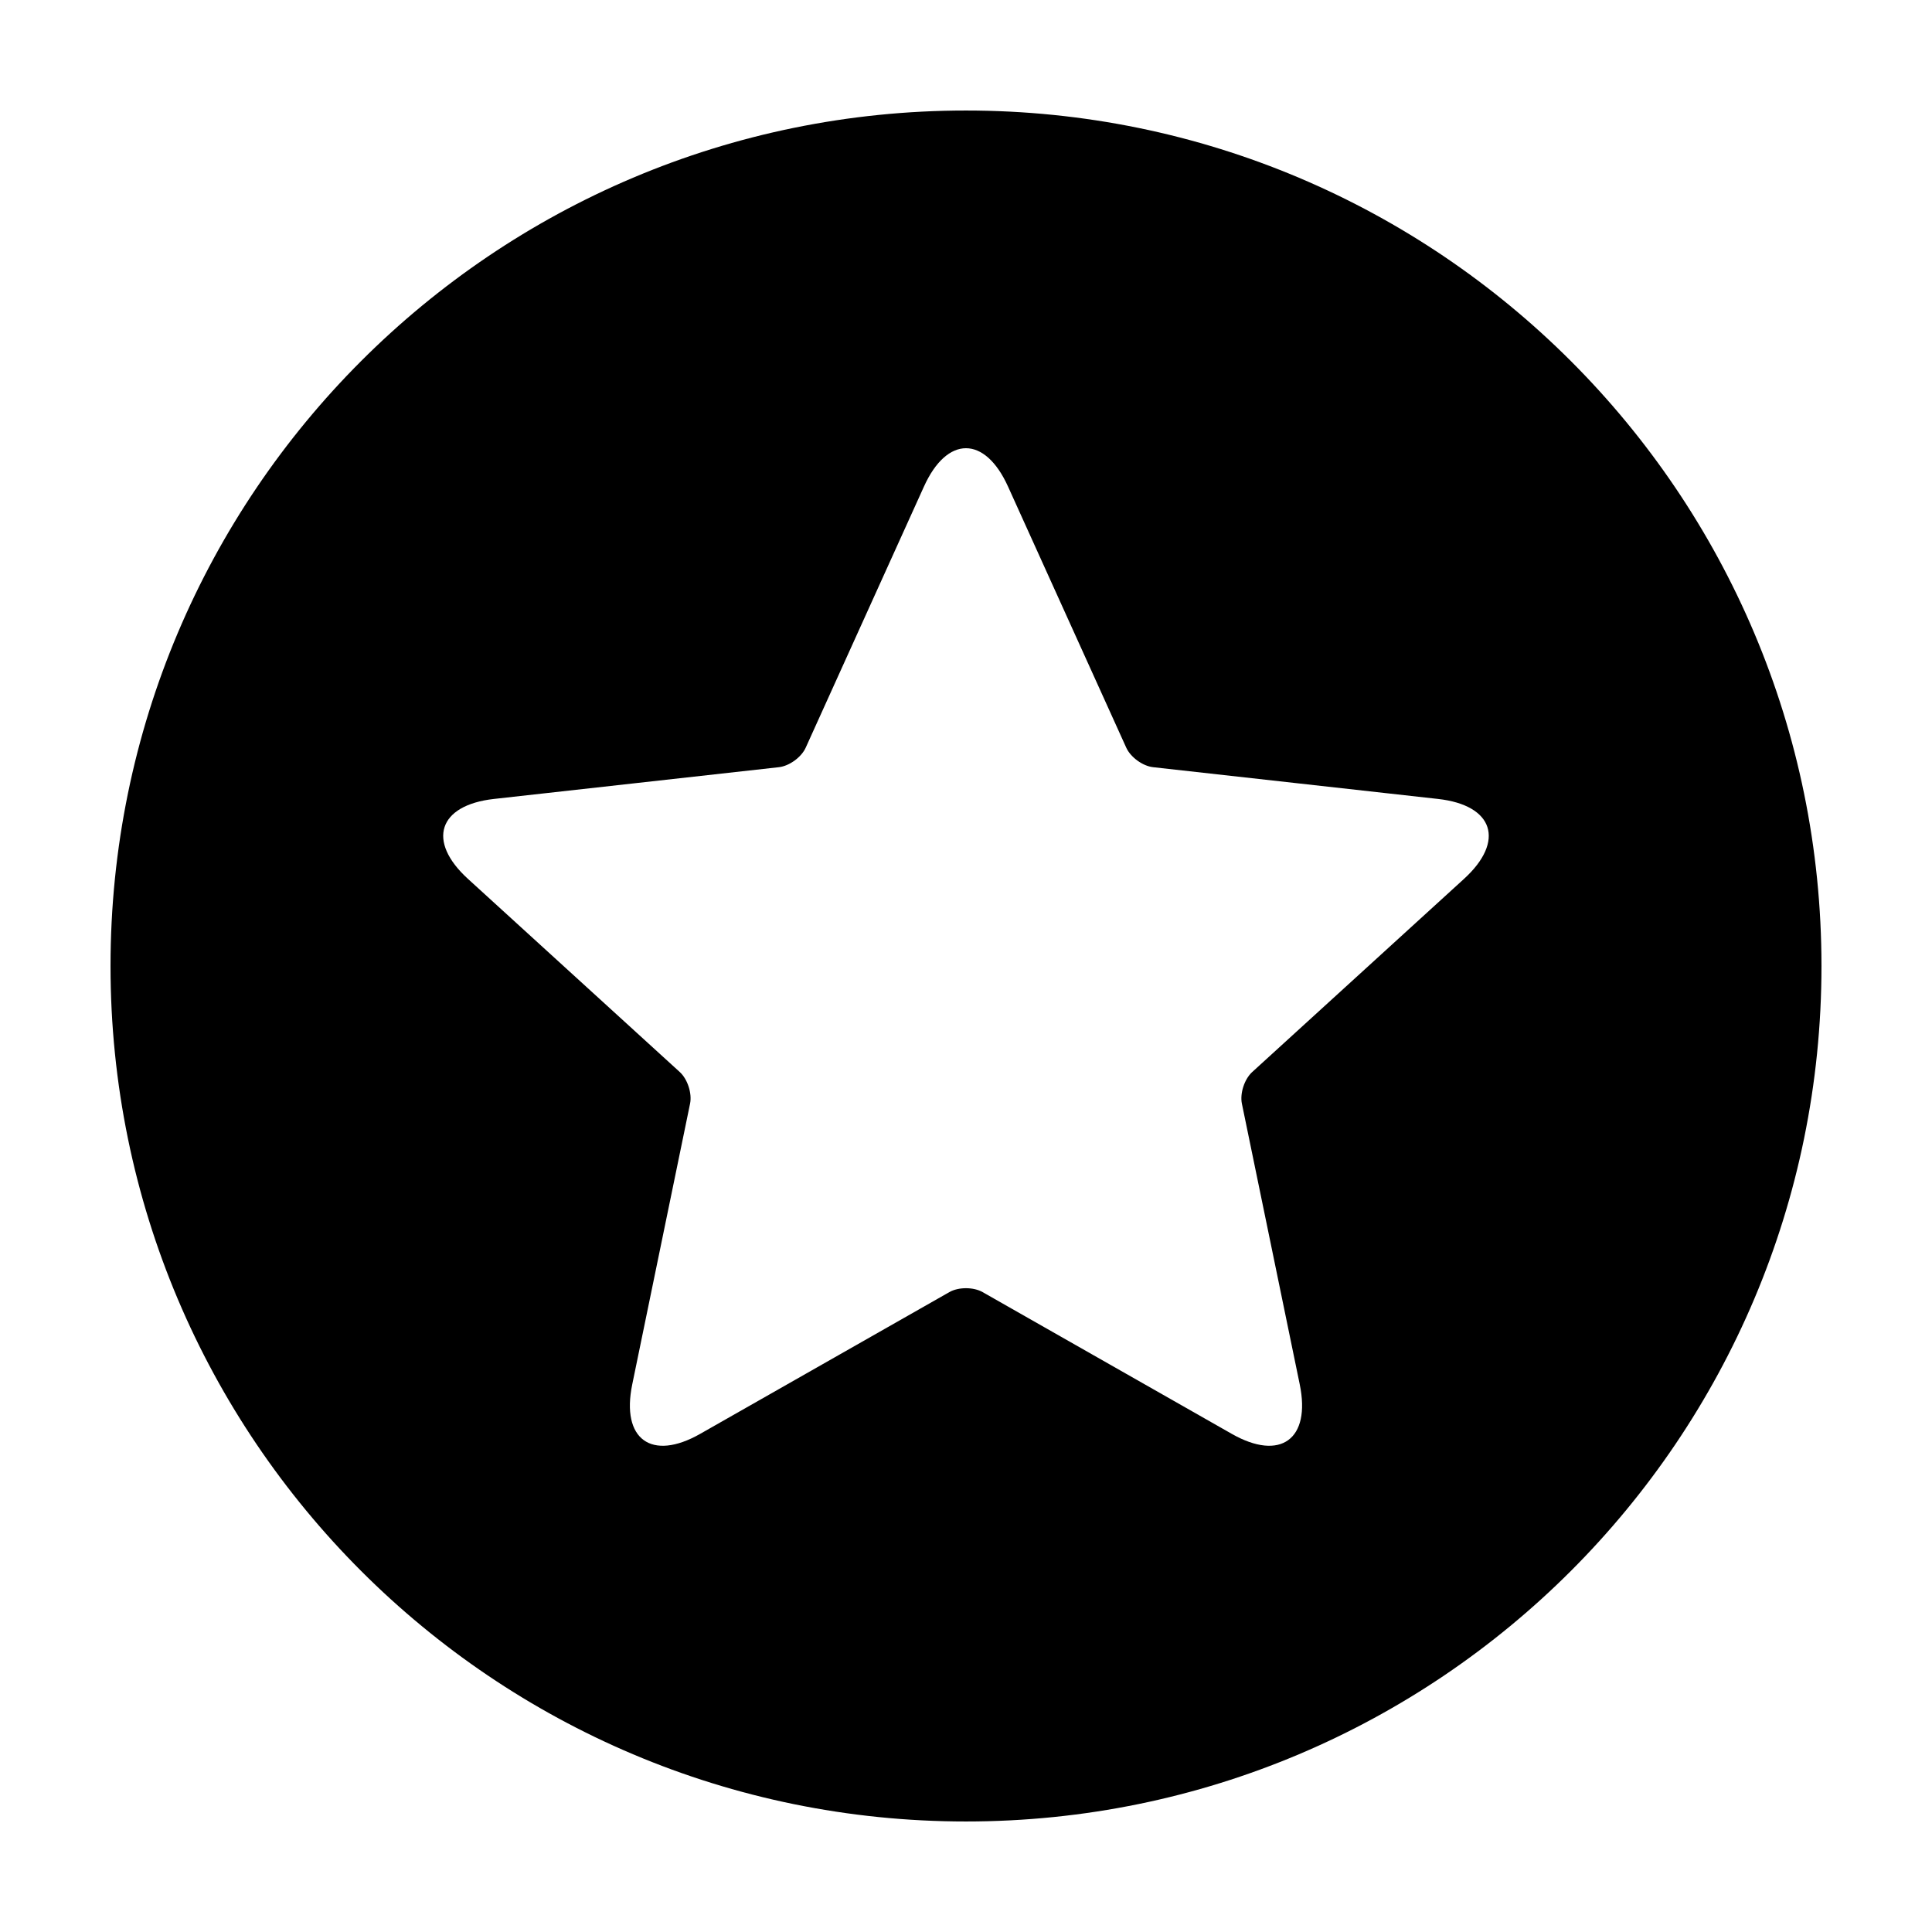
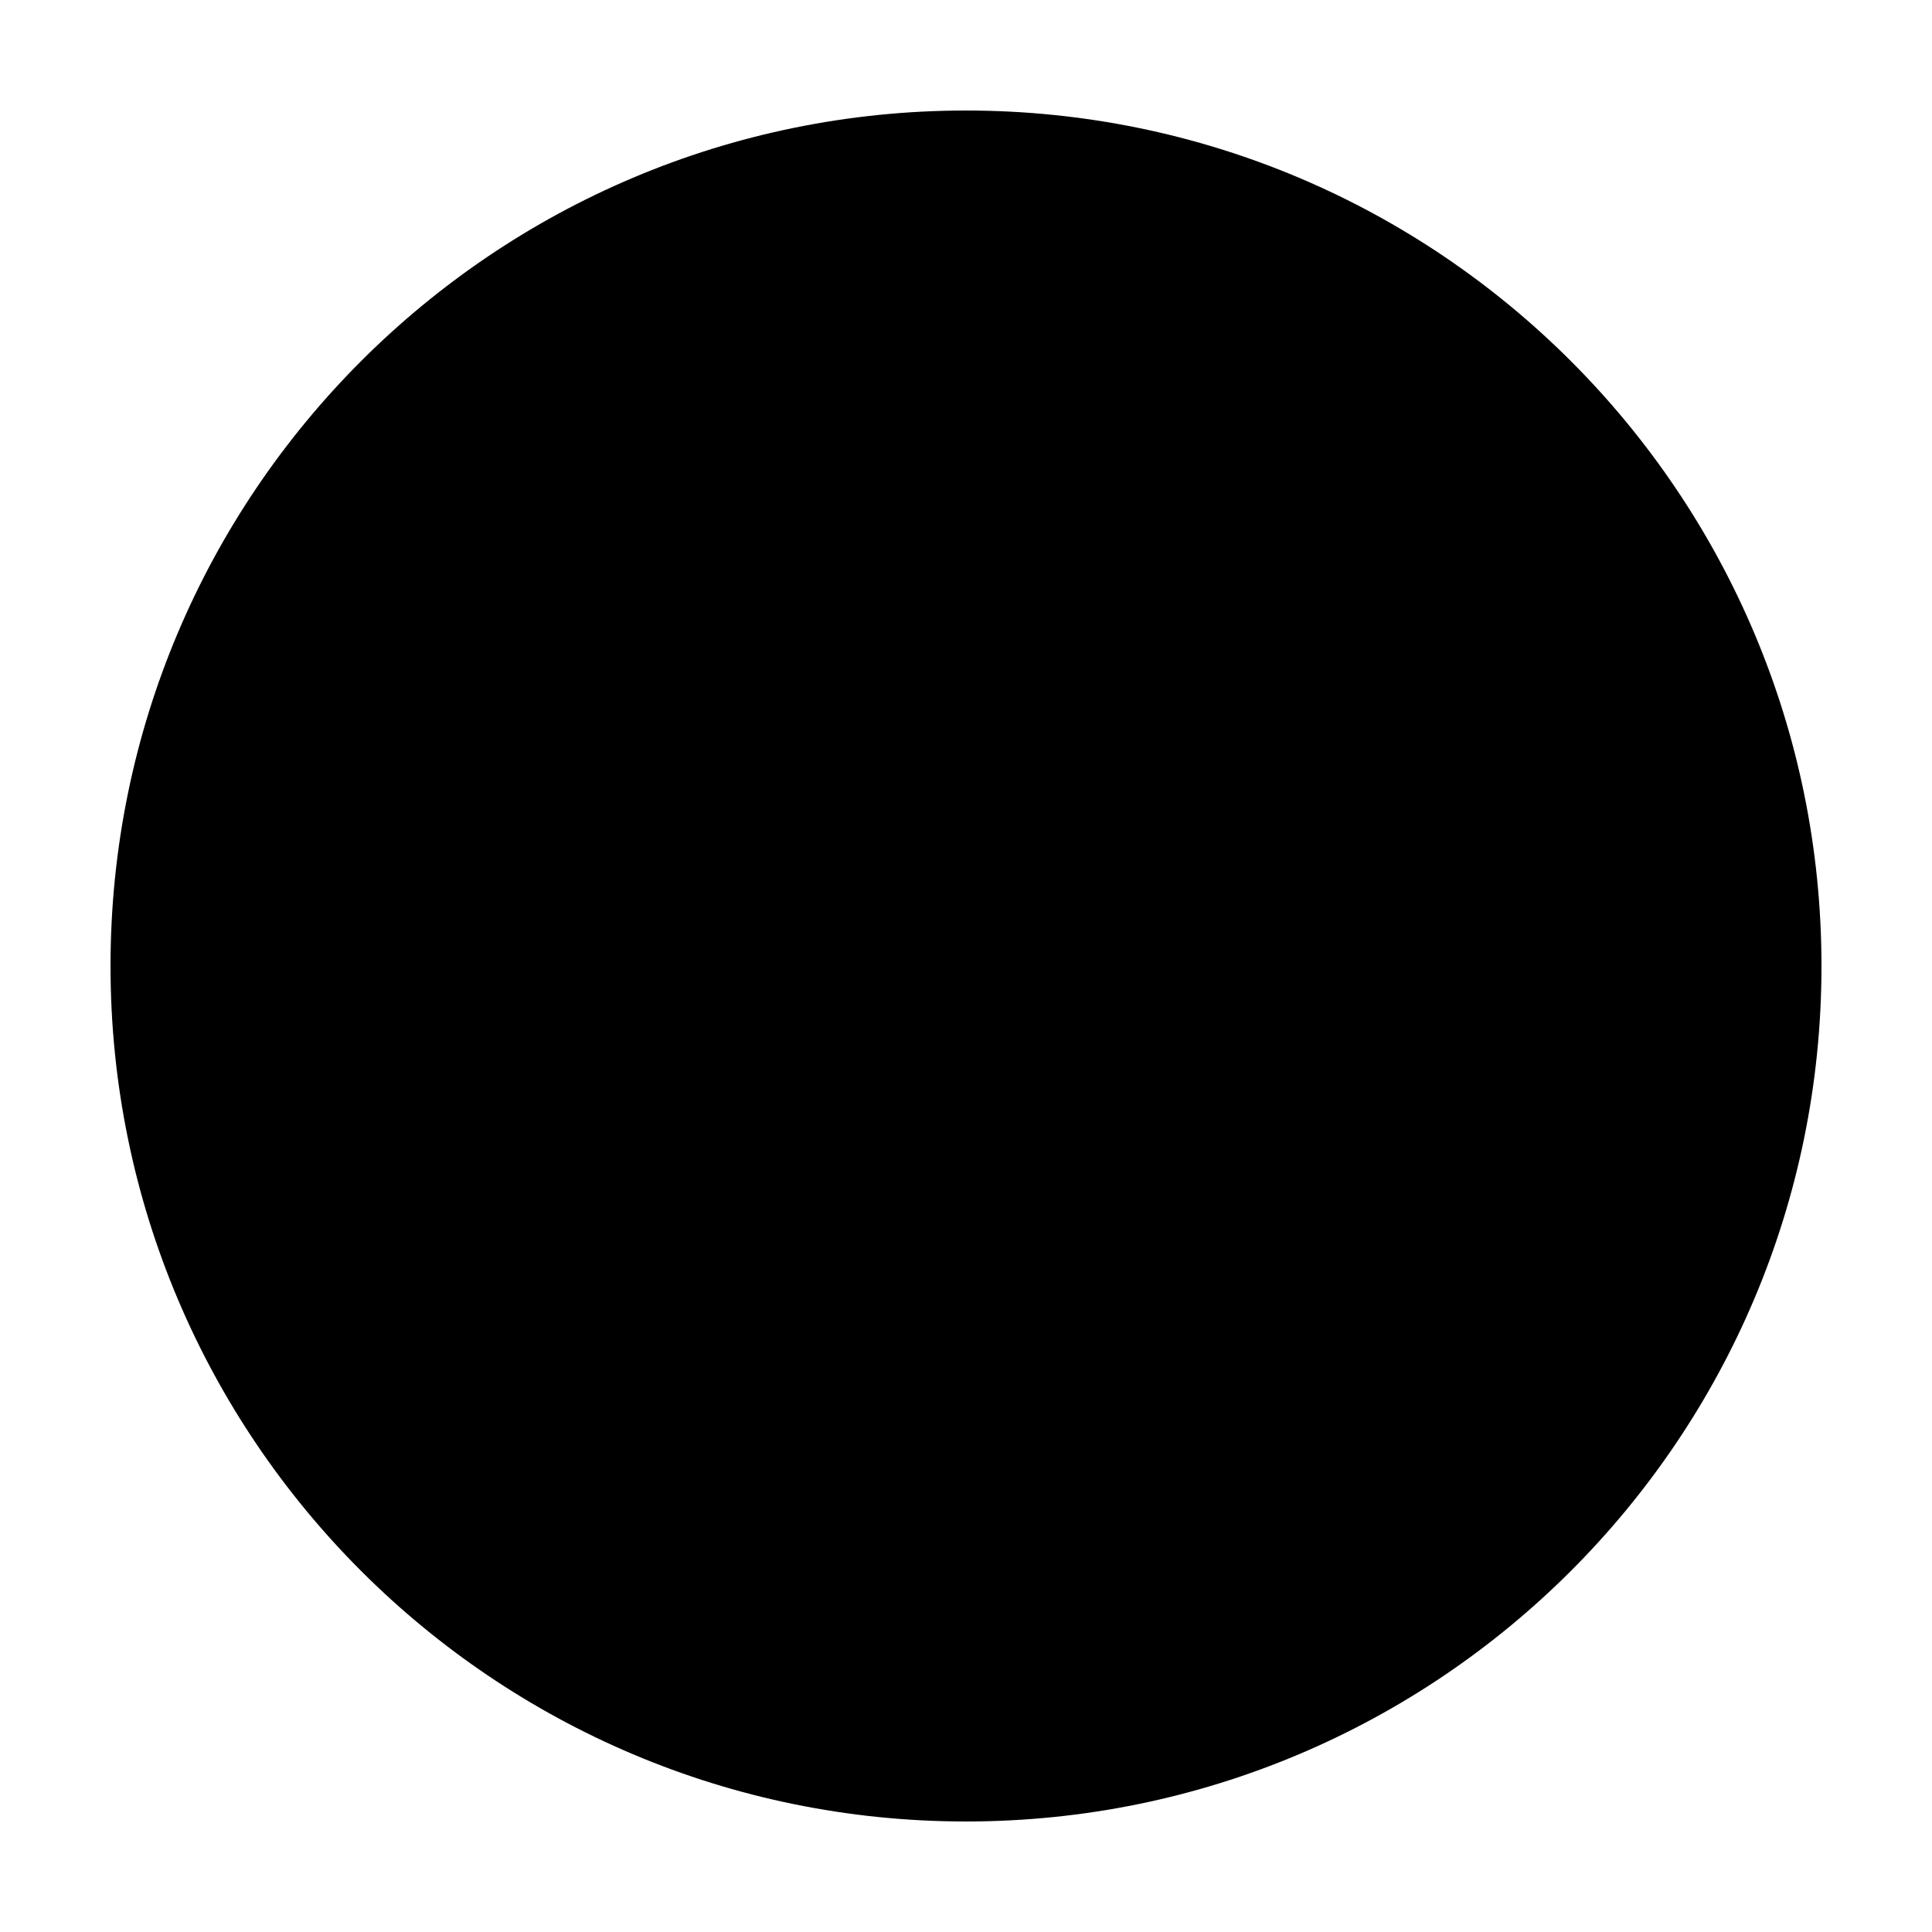
<svg xmlns="http://www.w3.org/2000/svg" fill="#000000" width="800px" height="800px" version="1.1" viewBox="144 144 512 512">
-   <path d="m400 173.29c-125.21 0-226.71 101.51-226.71 226.71 0 125.22 101.5 226.71 226.71 226.71 125.21 0 226.71-101.5 226.71-226.71-0.004-125.21-101.51-226.71-226.71-226.71zm131.97 203.63c-10.973 10.012-56.129 51.184-56.129 51.184-2.055 1.879-3.285 5.648-2.727 8.375 0 0 12.328 59.852 15.332 74.402 2.992 14.555-5.125 20.449-18.027 13.098-12.914-7.34-66.02-37.559-66.02-37.559-2.422-1.375-6.387-1.375-8.805 0 0 0-53.113 30.219-66.023 37.559-12.906 7.352-21.02 1.457-18.02-13.098 2.996-14.551 15.324-74.402 15.324-74.402 0.562-2.727-0.664-6.492-2.719-8.375 0 0-45.156-41.172-56.133-51.184-10.977-10.004-7.875-19.543 6.883-21.191 14.766-1.648 75.5-8.414 75.5-8.414 2.769-0.309 5.977-2.641 7.117-5.176 0 0 25.207-55.664 31.336-69.199 6.121-13.543 16.152-13.543 22.277 0 6.125 13.539 31.332 69.199 31.332 69.199 1.152 2.535 4.352 4.871 7.125 5.176 0 0 60.734 6.766 75.496 8.414 14.758 1.648 17.855 11.188 6.879 21.191z" />
+   <path d="m400 173.29c-125.21 0-226.71 101.51-226.71 226.71 0 125.22 101.5 226.71 226.71 226.71 125.21 0 226.71-101.5 226.71-226.71-0.004-125.21-101.51-226.71-226.71-226.71zm131.97 203.63z" />
</svg>